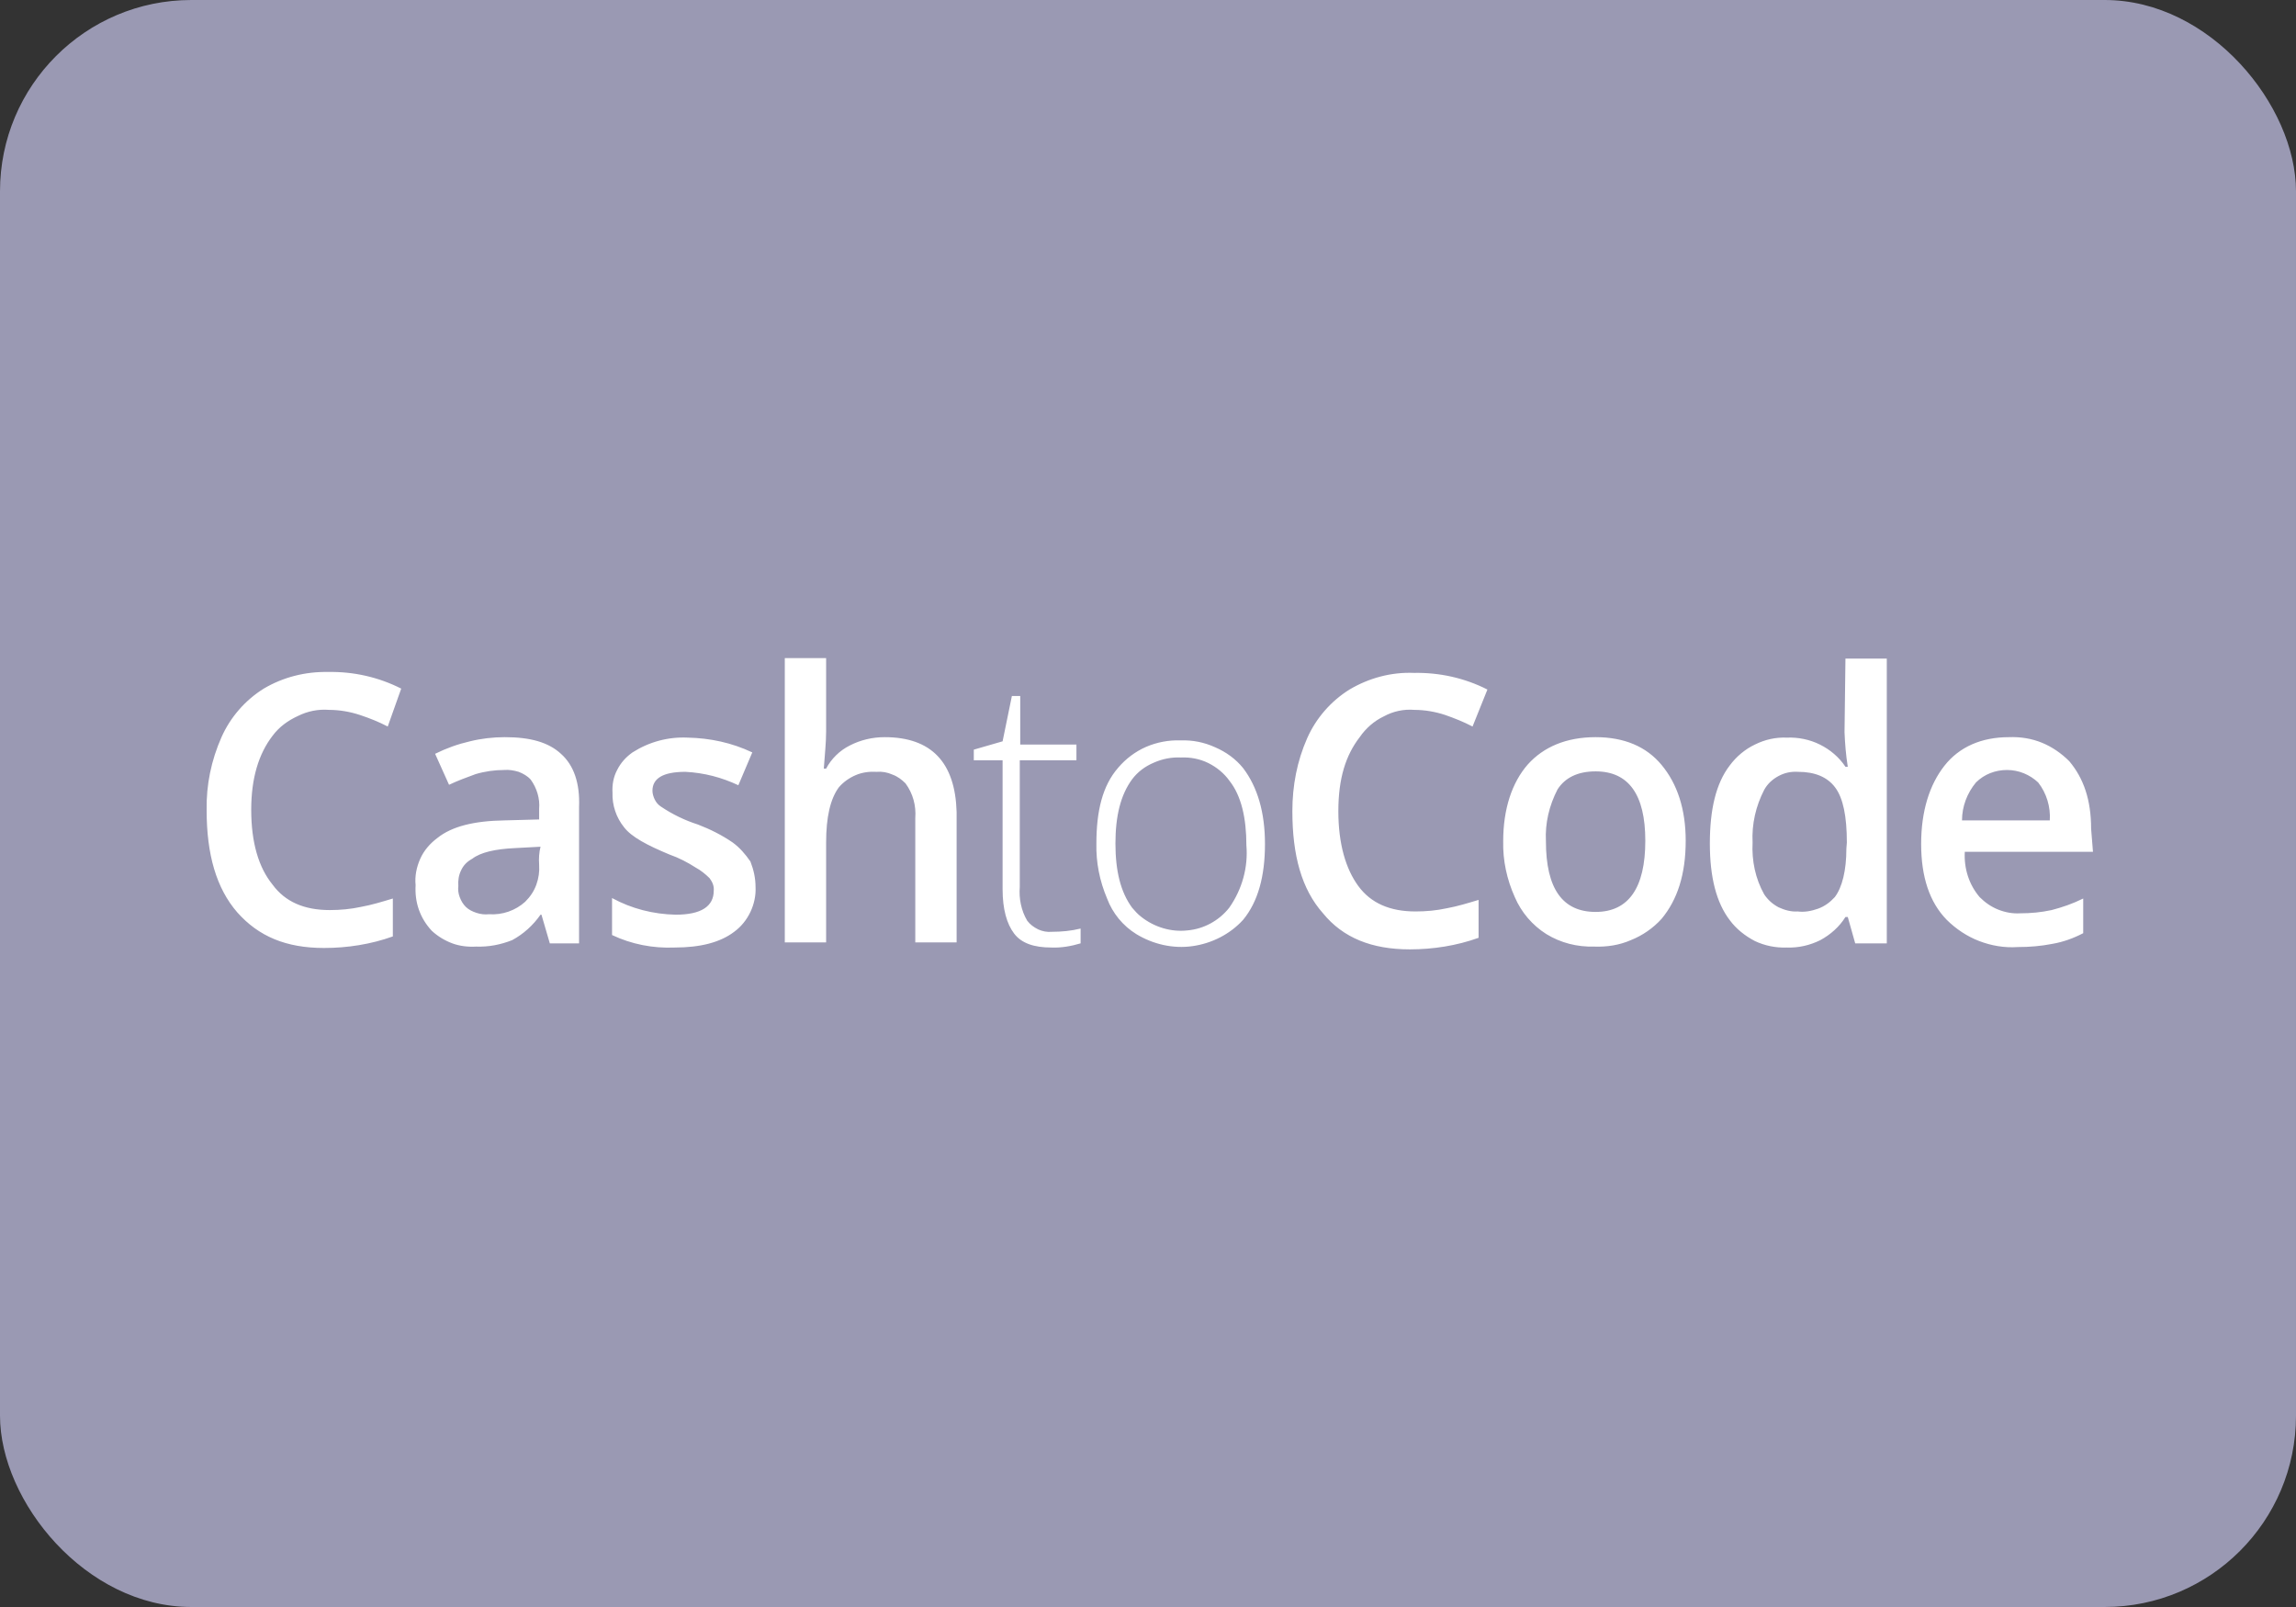
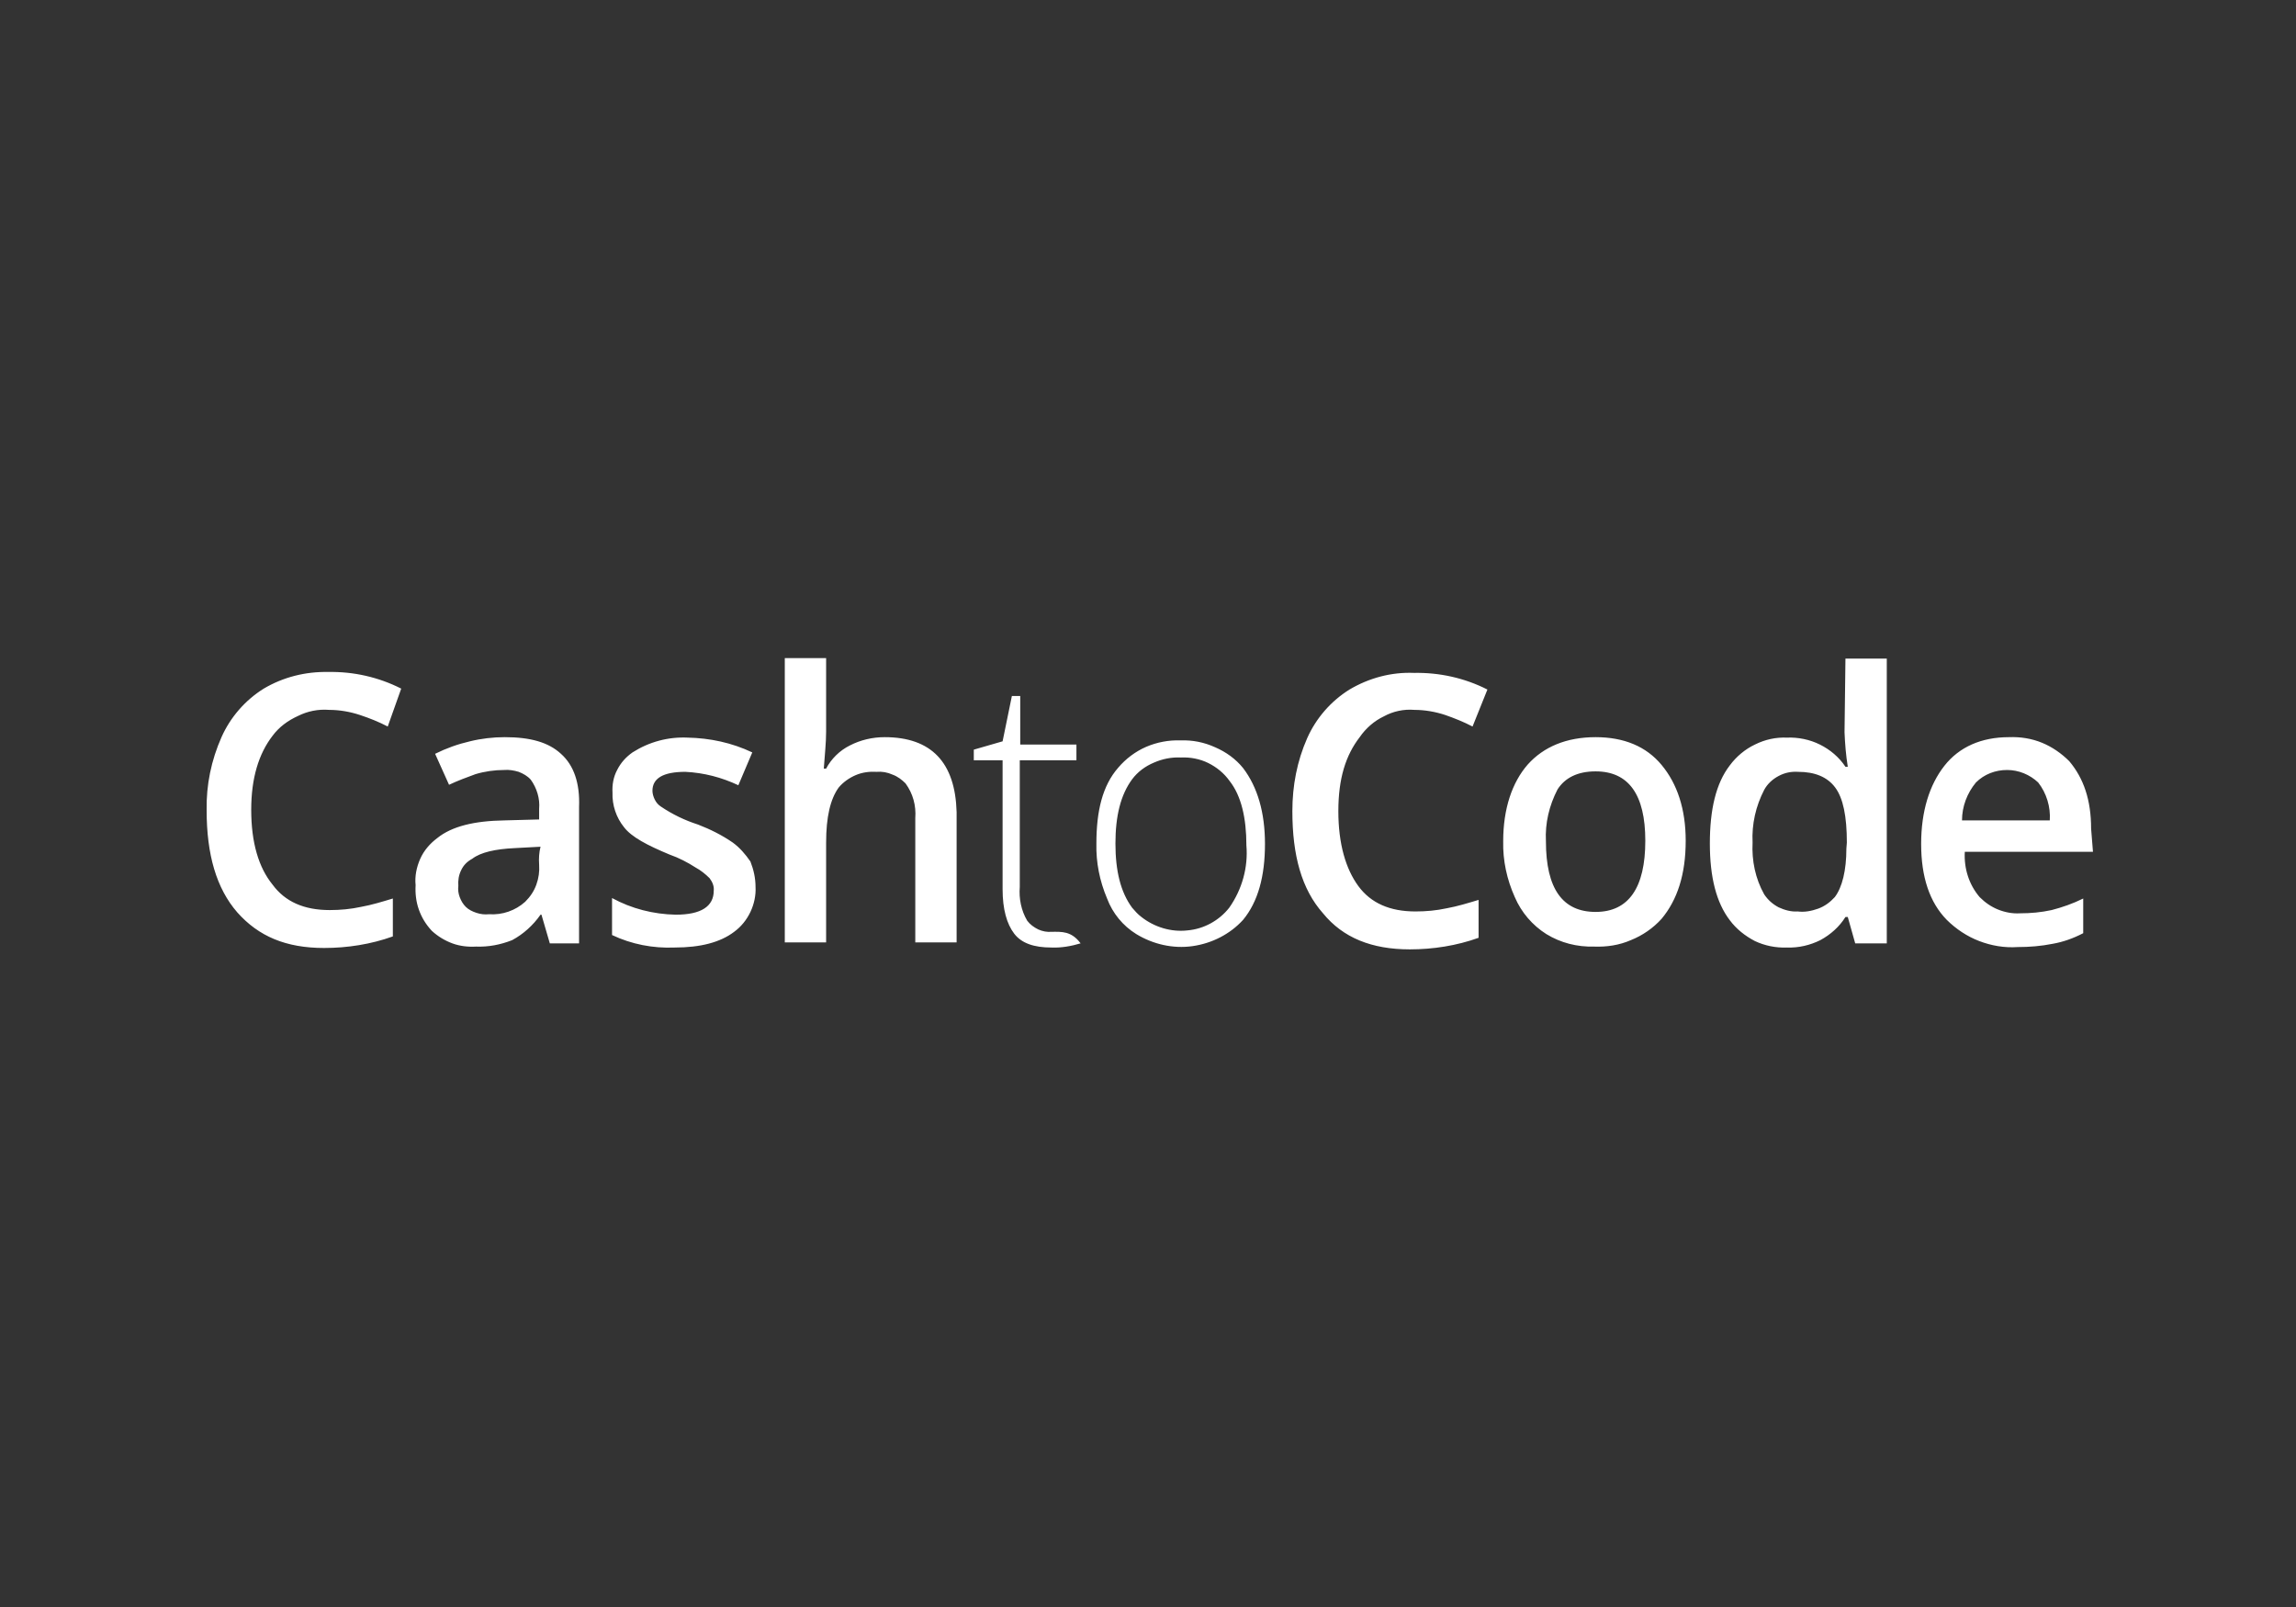
<svg xmlns="http://www.w3.org/2000/svg" width="300" height="210" viewBox="0 0 300 210" fill="none">
  <rect x="0" y="0" width="300" height="210" fill="#333333" stroke="none" />
-   <rect width="300" height="210" rx="25" fill="#9A99B3" />
  <g clip-path="url(#clip0_3_242)">
-     <path d="M115.588 96.331C114.011 96.331 112.433 96.694 111.038 97.418C109.703 98.083 108.611 99.171 107.943 100.439H107.64C107.761 98.627 107.943 97.116 107.943 95.606V86H102.543V123.155H107.943V110.106C107.943 106.783 108.489 104.427 109.582 102.916C110.188 102.191 110.977 101.648 111.826 101.285C112.676 100.922 113.647 100.802 114.557 100.862C115.224 100.802 115.952 100.922 116.62 101.225C117.287 101.466 117.834 101.889 118.319 102.372C119.29 103.702 119.715 105.272 119.593 106.904V123.155H124.993V106.118C124.812 99.654 121.717 96.331 115.588 96.331ZM208.486 96.331C204.663 96.331 201.69 97.6 199.627 99.895C197.564 102.252 196.411 105.695 196.411 109.924C196.351 112.462 196.896 114.939 197.928 117.235C198.778 119.228 200.234 120.92 202.054 122.068C203.935 123.216 206.059 123.759 208.304 123.699C209.942 123.759 211.581 123.518 213.097 122.853C214.615 122.249 216.01 121.282 217.102 120.074C219.165 117.597 220.257 114.274 220.257 109.864C220.257 105.756 219.165 102.433 217.102 99.956C215.1 97.539 212.187 96.331 208.486 96.331ZM208.486 119.168C204.178 119.168 201.993 116.147 201.993 109.924C201.872 107.568 202.419 105.272 203.511 103.158C204.482 101.648 206.119 100.802 208.486 100.802C212.794 100.802 214.979 103.822 214.979 109.864C214.979 116.026 212.794 119.168 208.486 119.168ZM73.296 98.506C71.658 96.996 69.291 96.331 65.954 96.331C64.437 96.331 62.859 96.512 61.403 96.875C59.826 97.237 58.309 97.781 56.852 98.506L58.673 102.554C59.826 102.01 60.978 101.587 62.131 101.164C63.345 100.802 64.619 100.62 65.893 100.62C66.5 100.56 67.168 100.681 67.774 100.862C68.381 101.104 68.927 101.406 69.352 101.889C70.141 102.977 70.566 104.366 70.444 105.695V107.085L65.954 107.206C61.949 107.266 59.037 107.991 57.156 109.501C56.185 110.226 55.396 111.133 54.911 112.22C54.425 113.308 54.183 114.516 54.304 115.664C54.243 116.751 54.365 117.839 54.729 118.866C55.093 119.893 55.639 120.799 56.428 121.645C57.217 122.37 58.127 122.914 59.097 123.276C60.068 123.639 61.161 123.759 62.192 123.699C63.83 123.759 65.408 123.457 66.925 122.853C68.381 122.068 69.655 120.92 70.626 119.53H70.748L71.84 123.276H75.662V105.454C75.784 102.372 74.995 100.016 73.296 98.506ZM70.444 113.006C70.505 113.912 70.384 114.758 70.08 115.603C69.777 116.449 69.291 117.174 68.624 117.839C67.35 118.987 65.651 119.591 63.891 119.47C63.345 119.53 62.799 119.47 62.253 119.289C61.707 119.107 61.221 118.866 60.857 118.503C60.493 118.141 60.25 117.718 60.068 117.235C59.886 116.751 59.826 116.268 59.886 115.785C59.826 115.06 59.947 114.335 60.25 113.731C60.554 113.066 61.039 112.583 61.707 112.22C62.799 111.374 64.741 110.951 67.228 110.831L70.626 110.649C70.444 111.374 70.384 112.16 70.444 113.006ZM43.018 92.766C44.353 92.766 45.748 93.008 47.023 93.431C48.297 93.854 49.511 94.337 50.663 94.941L52.423 89.987C49.45 88.477 46.173 87.752 42.897 87.812C39.923 87.752 37.011 88.477 34.462 89.987C32.035 91.498 30.094 93.733 28.941 96.331C27.606 99.352 26.938 102.554 26.999 105.877C26.999 111.676 28.273 116.087 31.004 119.228C33.795 122.37 37.375 123.88 42.35 123.88C45.384 123.88 48.479 123.397 51.331 122.37V117.416C49.935 117.839 48.54 118.262 47.205 118.503C45.809 118.805 44.474 118.926 43.079 118.926C39.741 118.926 37.254 117.839 35.615 115.603C33.795 113.368 32.824 110.106 32.824 105.816C32.824 101.708 33.795 98.506 35.615 96.15C36.465 95.002 37.618 94.156 38.953 93.552C40.166 92.948 41.562 92.646 43.018 92.766ZM95.747 110.106C94.351 109.139 92.774 108.354 91.196 107.749C89.497 107.206 87.859 106.42 86.342 105.393C85.978 105.152 85.735 104.85 85.553 104.487C85.371 104.125 85.25 103.702 85.25 103.339C85.25 101.708 86.645 100.862 89.558 100.862C91.985 100.983 94.291 101.587 96.475 102.614L98.295 98.325C95.626 97.056 92.774 96.452 89.861 96.391C87.313 96.271 84.825 96.935 82.641 98.325C81.791 98.929 81.124 99.654 80.638 100.62C80.153 101.527 79.971 102.554 80.031 103.581C79.971 105.212 80.517 106.843 81.548 108.112C82.519 109.381 84.582 110.468 87.495 111.676C88.708 112.099 89.861 112.703 90.893 113.368C91.56 113.731 92.167 114.214 92.713 114.758C93.077 115.241 93.32 115.785 93.259 116.389C93.259 118.443 91.621 119.53 88.284 119.53C85.371 119.47 82.519 118.745 79.971 117.355V122.189C82.519 123.397 85.31 123.941 88.162 123.82C91.499 123.82 94.109 123.155 95.929 121.766C96.839 121.101 97.567 120.195 98.053 119.168C98.538 118.141 98.781 116.993 98.72 115.905C98.72 114.758 98.478 113.67 98.053 112.583C97.385 111.616 96.657 110.77 95.747 110.106ZM241.009 95.666C241.07 97.177 241.191 98.687 241.434 100.198H241.13C240.281 98.929 239.128 97.962 237.793 97.298C236.458 96.633 234.942 96.331 233.485 96.391C232.029 96.331 230.633 96.633 229.298 97.298C228.024 97.902 226.871 98.868 226.022 100.016C224.201 102.372 223.413 105.816 223.413 110.226C223.413 114.637 224.262 117.96 226.022 120.255C226.871 121.403 228.024 122.309 229.298 122.974C230.573 123.578 232.029 123.88 233.485 123.82C235.002 123.88 236.519 123.518 237.854 122.853C239.189 122.128 240.342 121.101 241.13 119.832H241.434L242.405 123.276H246.531V86.06H241.13L241.009 95.727V95.666ZM241.252 110.891C241.252 113.731 240.706 115.966 239.735 117.235C239.128 117.899 238.4 118.443 237.551 118.745C236.701 119.047 235.791 119.228 234.881 119.107C234.031 119.168 233.182 118.926 232.393 118.564C231.604 118.141 230.997 117.597 230.512 116.872C229.359 114.818 228.874 112.462 228.995 110.106C228.874 107.689 229.419 105.333 230.512 103.218C230.937 102.433 231.604 101.829 232.393 101.406C233.182 100.983 234.031 100.802 234.942 100.862C237.126 100.862 238.764 101.527 239.795 102.916C240.827 104.306 241.313 106.662 241.313 110.106L241.252 110.891ZM273.229 108.293C273.229 104.547 272.258 101.708 270.377 99.473C269.346 98.445 268.132 97.6 266.797 97.056C265.462 96.512 264.006 96.271 262.489 96.331C258.909 96.331 255.996 97.6 254.055 100.077C252.113 102.554 251.021 105.997 251.021 110.287C251.021 114.576 252.113 117.899 254.358 120.195C255.572 121.403 257.028 122.37 258.606 122.974C260.184 123.578 261.883 123.88 263.642 123.759C265.159 123.759 266.676 123.639 268.193 123.337C269.588 123.095 270.923 122.612 272.197 121.947V117.416C270.862 118.08 269.467 118.564 268.071 118.926C266.676 119.228 265.341 119.349 263.946 119.349C262.975 119.41 262.004 119.228 261.093 118.866C260.184 118.503 259.394 117.96 258.666 117.235C257.271 115.603 256.603 113.489 256.724 111.314H273.472L273.229 108.293ZM256.36 107.206C256.36 105.393 257.028 103.641 258.181 102.252C259.273 101.164 260.729 100.62 262.247 100.62C263.763 100.62 265.219 101.225 266.312 102.252C267.404 103.641 267.95 105.454 267.829 107.206H256.36ZM154.24 96.754C152.723 96.694 151.146 96.996 149.75 97.6C148.354 98.204 147.08 99.171 146.109 100.318C144.047 102.675 143.257 105.997 143.257 110.226C143.197 112.703 143.683 115.12 144.653 117.416C145.381 119.349 146.716 120.98 148.476 122.068C150.66 123.397 153.269 124.001 155.817 123.639C158.366 123.276 160.733 122.068 162.432 120.195C164.373 117.839 165.284 114.516 165.284 110.287C165.284 106.179 164.313 102.856 162.432 100.379C161.461 99.171 160.186 98.264 158.791 97.66C157.335 96.996 155.817 96.694 154.24 96.754ZM160.611 118.624C159.277 120.316 157.274 121.403 155.151 121.584C153.026 121.826 150.842 121.162 149.143 119.832C148.658 119.47 148.294 119.047 147.93 118.624C146.413 116.57 145.745 113.791 145.745 110.226C145.745 106.662 146.413 103.883 147.93 101.829C148.658 100.862 149.628 100.137 150.782 99.654C151.874 99.171 153.087 98.929 154.301 98.989C155.515 98.929 156.788 99.171 157.881 99.714C158.973 100.258 159.944 101.043 160.672 102.07C162.189 104.004 162.856 106.904 162.856 110.468C163.099 113.308 162.31 116.208 160.611 118.624ZM184.821 92.766C186.156 92.766 187.552 93.008 188.826 93.431C190.04 93.854 191.253 94.337 192.406 94.941L194.348 90.108C191.375 88.598 188.098 87.873 184.761 87.933C181.787 87.812 178.875 88.598 176.327 90.108C173.9 91.619 171.958 93.854 170.805 96.452C169.47 99.473 168.863 102.675 168.863 105.997C168.863 111.797 170.077 116.208 172.868 119.349C175.477 122.551 179.239 124.062 184.215 124.062C187.249 124.062 190.344 123.578 193.195 122.551V117.597C191.8 118.02 190.404 118.443 189.069 118.685C187.674 118.987 186.339 119.107 184.943 119.107C181.606 119.107 179.118 118.02 177.48 115.785C175.842 113.549 174.871 110.287 174.871 105.997C174.871 101.708 175.842 98.687 177.662 96.331C178.451 95.183 179.543 94.216 180.817 93.612C182.03 92.948 183.426 92.646 184.821 92.766ZM134.217 120.316C133.428 118.987 133.124 117.416 133.246 115.905V99.352H140.649V97.298H133.306V90.954H132.214L131.001 96.875L127.239 97.962V99.352H131.001V116.208C131.001 118.805 131.547 120.739 132.517 122.007C133.488 123.276 135.126 123.82 137.372 123.82C138.646 123.88 139.981 123.639 141.194 123.276V121.343C139.981 121.645 138.707 121.766 137.432 121.766C136.825 121.826 136.219 121.705 135.673 121.464C135.066 121.162 134.581 120.799 134.217 120.316Z" fill="white" />
+     <path d="M115.588 96.331C114.011 96.331 112.433 96.694 111.038 97.418C109.703 98.083 108.611 99.171 107.943 100.439H107.64C107.761 98.627 107.943 97.116 107.943 95.606V86H102.543V123.155H107.943V110.106C107.943 106.783 108.489 104.427 109.582 102.916C110.188 102.191 110.977 101.648 111.826 101.285C112.676 100.922 113.647 100.802 114.557 100.862C115.224 100.802 115.952 100.922 116.62 101.225C117.287 101.466 117.834 101.889 118.319 102.372C119.29 103.702 119.715 105.272 119.593 106.904V123.155H124.993V106.118C124.812 99.654 121.717 96.331 115.588 96.331ZM208.486 96.331C204.663 96.331 201.69 97.6 199.627 99.895C197.564 102.252 196.411 105.695 196.411 109.924C196.351 112.462 196.896 114.939 197.928 117.235C198.778 119.228 200.234 120.92 202.054 122.068C203.935 123.216 206.059 123.759 208.304 123.699C209.942 123.759 211.581 123.518 213.097 122.853C214.615 122.249 216.01 121.282 217.102 120.074C219.165 117.597 220.257 114.274 220.257 109.864C220.257 105.756 219.165 102.433 217.102 99.956C215.1 97.539 212.187 96.331 208.486 96.331ZM208.486 119.168C204.178 119.168 201.993 116.147 201.993 109.924C201.872 107.568 202.419 105.272 203.511 103.158C204.482 101.648 206.119 100.802 208.486 100.802C212.794 100.802 214.979 103.822 214.979 109.864C214.979 116.026 212.794 119.168 208.486 119.168ZM73.296 98.506C71.658 96.996 69.291 96.331 65.954 96.331C64.437 96.331 62.859 96.512 61.403 96.875C59.826 97.237 58.309 97.781 56.852 98.506L58.673 102.554C59.826 102.01 60.978 101.587 62.131 101.164C63.345 100.802 64.619 100.62 65.893 100.62C66.5 100.56 67.168 100.681 67.774 100.862C68.381 101.104 68.927 101.406 69.352 101.889C70.141 102.977 70.566 104.366 70.444 105.695V107.085L65.954 107.206C61.949 107.266 59.037 107.991 57.156 109.501C56.185 110.226 55.396 111.133 54.911 112.22C54.425 113.308 54.183 114.516 54.304 115.664C54.243 116.751 54.365 117.839 54.729 118.866C55.093 119.893 55.639 120.799 56.428 121.645C57.217 122.37 58.127 122.914 59.097 123.276C60.068 123.639 61.161 123.759 62.192 123.699C63.83 123.759 65.408 123.457 66.925 122.853C68.381 122.068 69.655 120.92 70.626 119.53H70.748L71.84 123.276H75.662V105.454C75.784 102.372 74.995 100.016 73.296 98.506ZM70.444 113.006C70.505 113.912 70.384 114.758 70.08 115.603C69.777 116.449 69.291 117.174 68.624 117.839C67.35 118.987 65.651 119.591 63.891 119.47C63.345 119.53 62.799 119.47 62.253 119.289C61.707 119.107 61.221 118.866 60.857 118.503C60.493 118.141 60.25 117.718 60.068 117.235C59.886 116.751 59.826 116.268 59.886 115.785C59.826 115.06 59.947 114.335 60.25 113.731C60.554 113.066 61.039 112.583 61.707 112.22C62.799 111.374 64.741 110.951 67.228 110.831L70.626 110.649C70.444 111.374 70.384 112.16 70.444 113.006ZM43.018 92.766C44.353 92.766 45.748 93.008 47.023 93.431C48.297 93.854 49.511 94.337 50.663 94.941L52.423 89.987C49.45 88.477 46.173 87.752 42.897 87.812C39.923 87.752 37.011 88.477 34.462 89.987C32.035 91.498 30.094 93.733 28.941 96.331C27.606 99.352 26.938 102.554 26.999 105.877C26.999 111.676 28.273 116.087 31.004 119.228C33.795 122.37 37.375 123.88 42.35 123.88C45.384 123.88 48.479 123.397 51.331 122.37V117.416C49.935 117.839 48.54 118.262 47.205 118.503C45.809 118.805 44.474 118.926 43.079 118.926C39.741 118.926 37.254 117.839 35.615 115.603C33.795 113.368 32.824 110.106 32.824 105.816C32.824 101.708 33.795 98.506 35.615 96.15C36.465 95.002 37.618 94.156 38.953 93.552C40.166 92.948 41.562 92.646 43.018 92.766ZM95.747 110.106C94.351 109.139 92.774 108.354 91.196 107.749C89.497 107.206 87.859 106.42 86.342 105.393C85.978 105.152 85.735 104.85 85.553 104.487C85.371 104.125 85.25 103.702 85.25 103.339C85.25 101.708 86.645 100.862 89.558 100.862C91.985 100.983 94.291 101.587 96.475 102.614L98.295 98.325C95.626 97.056 92.774 96.452 89.861 96.391C87.313 96.271 84.825 96.935 82.641 98.325C81.791 98.929 81.124 99.654 80.638 100.62C80.153 101.527 79.971 102.554 80.031 103.581C79.971 105.212 80.517 106.843 81.548 108.112C82.519 109.381 84.582 110.468 87.495 111.676C88.708 112.099 89.861 112.703 90.893 113.368C91.56 113.731 92.167 114.214 92.713 114.758C93.077 115.241 93.32 115.785 93.259 116.389C93.259 118.443 91.621 119.53 88.284 119.53C85.371 119.47 82.519 118.745 79.971 117.355V122.189C82.519 123.397 85.31 123.941 88.162 123.82C91.499 123.82 94.109 123.155 95.929 121.766C96.839 121.101 97.567 120.195 98.053 119.168C98.538 118.141 98.781 116.993 98.72 115.905C98.72 114.758 98.478 113.67 98.053 112.583C97.385 111.616 96.657 110.77 95.747 110.106ZM241.009 95.666C241.07 97.177 241.191 98.687 241.434 100.198H241.13C240.281 98.929 239.128 97.962 237.793 97.298C236.458 96.633 234.942 96.331 233.485 96.391C232.029 96.331 230.633 96.633 229.298 97.298C228.024 97.902 226.871 98.868 226.022 100.016C224.201 102.372 223.413 105.816 223.413 110.226C223.413 114.637 224.262 117.96 226.022 120.255C226.871 121.403 228.024 122.309 229.298 122.974C230.573 123.578 232.029 123.88 233.485 123.82C235.002 123.88 236.519 123.518 237.854 122.853C239.189 122.128 240.342 121.101 241.13 119.832H241.434L242.405 123.276H246.531V86.06H241.13L241.009 95.727V95.666ZM241.252 110.891C241.252 113.731 240.706 115.966 239.735 117.235C239.128 117.899 238.4 118.443 237.551 118.745C236.701 119.047 235.791 119.228 234.881 119.107C234.031 119.168 233.182 118.926 232.393 118.564C231.604 118.141 230.997 117.597 230.512 116.872C229.359 114.818 228.874 112.462 228.995 110.106C228.874 107.689 229.419 105.333 230.512 103.218C230.937 102.433 231.604 101.829 232.393 101.406C233.182 100.983 234.031 100.802 234.942 100.862C237.126 100.862 238.764 101.527 239.795 102.916C240.827 104.306 241.313 106.662 241.313 110.106L241.252 110.891ZM273.229 108.293C273.229 104.547 272.258 101.708 270.377 99.473C269.346 98.445 268.132 97.6 266.797 97.056C265.462 96.512 264.006 96.271 262.489 96.331C258.909 96.331 255.996 97.6 254.055 100.077C252.113 102.554 251.021 105.997 251.021 110.287C251.021 114.576 252.113 117.899 254.358 120.195C255.572 121.403 257.028 122.37 258.606 122.974C260.184 123.578 261.883 123.88 263.642 123.759C265.159 123.759 266.676 123.639 268.193 123.337C269.588 123.095 270.923 122.612 272.197 121.947V117.416C270.862 118.08 269.467 118.564 268.071 118.926C266.676 119.228 265.341 119.349 263.946 119.349C262.975 119.41 262.004 119.228 261.093 118.866C260.184 118.503 259.394 117.96 258.666 117.235C257.271 115.603 256.603 113.489 256.724 111.314H273.472L273.229 108.293ZM256.36 107.206C256.36 105.393 257.028 103.641 258.181 102.252C259.273 101.164 260.729 100.62 262.247 100.62C263.763 100.62 265.219 101.225 266.312 102.252C267.404 103.641 267.95 105.454 267.829 107.206H256.36ZM154.24 96.754C152.723 96.694 151.146 96.996 149.75 97.6C148.354 98.204 147.08 99.171 146.109 100.318C144.047 102.675 143.257 105.997 143.257 110.226C143.197 112.703 143.683 115.12 144.653 117.416C145.381 119.349 146.716 120.98 148.476 122.068C150.66 123.397 153.269 124.001 155.817 123.639C158.366 123.276 160.733 122.068 162.432 120.195C164.373 117.839 165.284 114.516 165.284 110.287C165.284 106.179 164.313 102.856 162.432 100.379C161.461 99.171 160.186 98.264 158.791 97.66C157.335 96.996 155.817 96.694 154.24 96.754ZM160.611 118.624C159.277 120.316 157.274 121.403 155.151 121.584C153.026 121.826 150.842 121.162 149.143 119.832C148.658 119.47 148.294 119.047 147.93 118.624C146.413 116.57 145.745 113.791 145.745 110.226C145.745 106.662 146.413 103.883 147.93 101.829C148.658 100.862 149.628 100.137 150.782 99.654C151.874 99.171 153.087 98.929 154.301 98.989C155.515 98.929 156.788 99.171 157.881 99.714C158.973 100.258 159.944 101.043 160.672 102.07C162.189 104.004 162.856 106.904 162.856 110.468C163.099 113.308 162.31 116.208 160.611 118.624ZM184.821 92.766C186.156 92.766 187.552 93.008 188.826 93.431C190.04 93.854 191.253 94.337 192.406 94.941L194.348 90.108C191.375 88.598 188.098 87.873 184.761 87.933C181.787 87.812 178.875 88.598 176.327 90.108C173.9 91.619 171.958 93.854 170.805 96.452C169.47 99.473 168.863 102.675 168.863 105.997C168.863 111.797 170.077 116.208 172.868 119.349C175.477 122.551 179.239 124.062 184.215 124.062C187.249 124.062 190.344 123.578 193.195 122.551V117.597C191.8 118.02 190.404 118.443 189.069 118.685C187.674 118.987 186.339 119.107 184.943 119.107C181.606 119.107 179.118 118.02 177.48 115.785C175.842 113.549 174.871 110.287 174.871 105.997C174.871 101.708 175.842 98.687 177.662 96.331C178.451 95.183 179.543 94.216 180.817 93.612C182.03 92.948 183.426 92.646 184.821 92.766ZM134.217 120.316C133.428 118.987 133.124 117.416 133.246 115.905V99.352H140.649V97.298H133.306V90.954H132.214L131.001 96.875L127.239 97.962V99.352H131.001V116.208C131.001 118.805 131.547 120.739 132.517 122.007C133.488 123.276 135.126 123.82 137.372 123.82C138.646 123.88 139.981 123.639 141.194 123.276C139.981 121.645 138.707 121.766 137.432 121.766C136.825 121.826 136.219 121.705 135.673 121.464C135.066 121.162 134.581 120.799 134.217 120.316Z" fill="white" />
  </g>
  <defs>
    <clipPath id="clip0_3_242">
      <rect width="246.473" height="78.358" fill="white" transform="translate(27 86)" />
    </clipPath>
  </defs>
</svg>